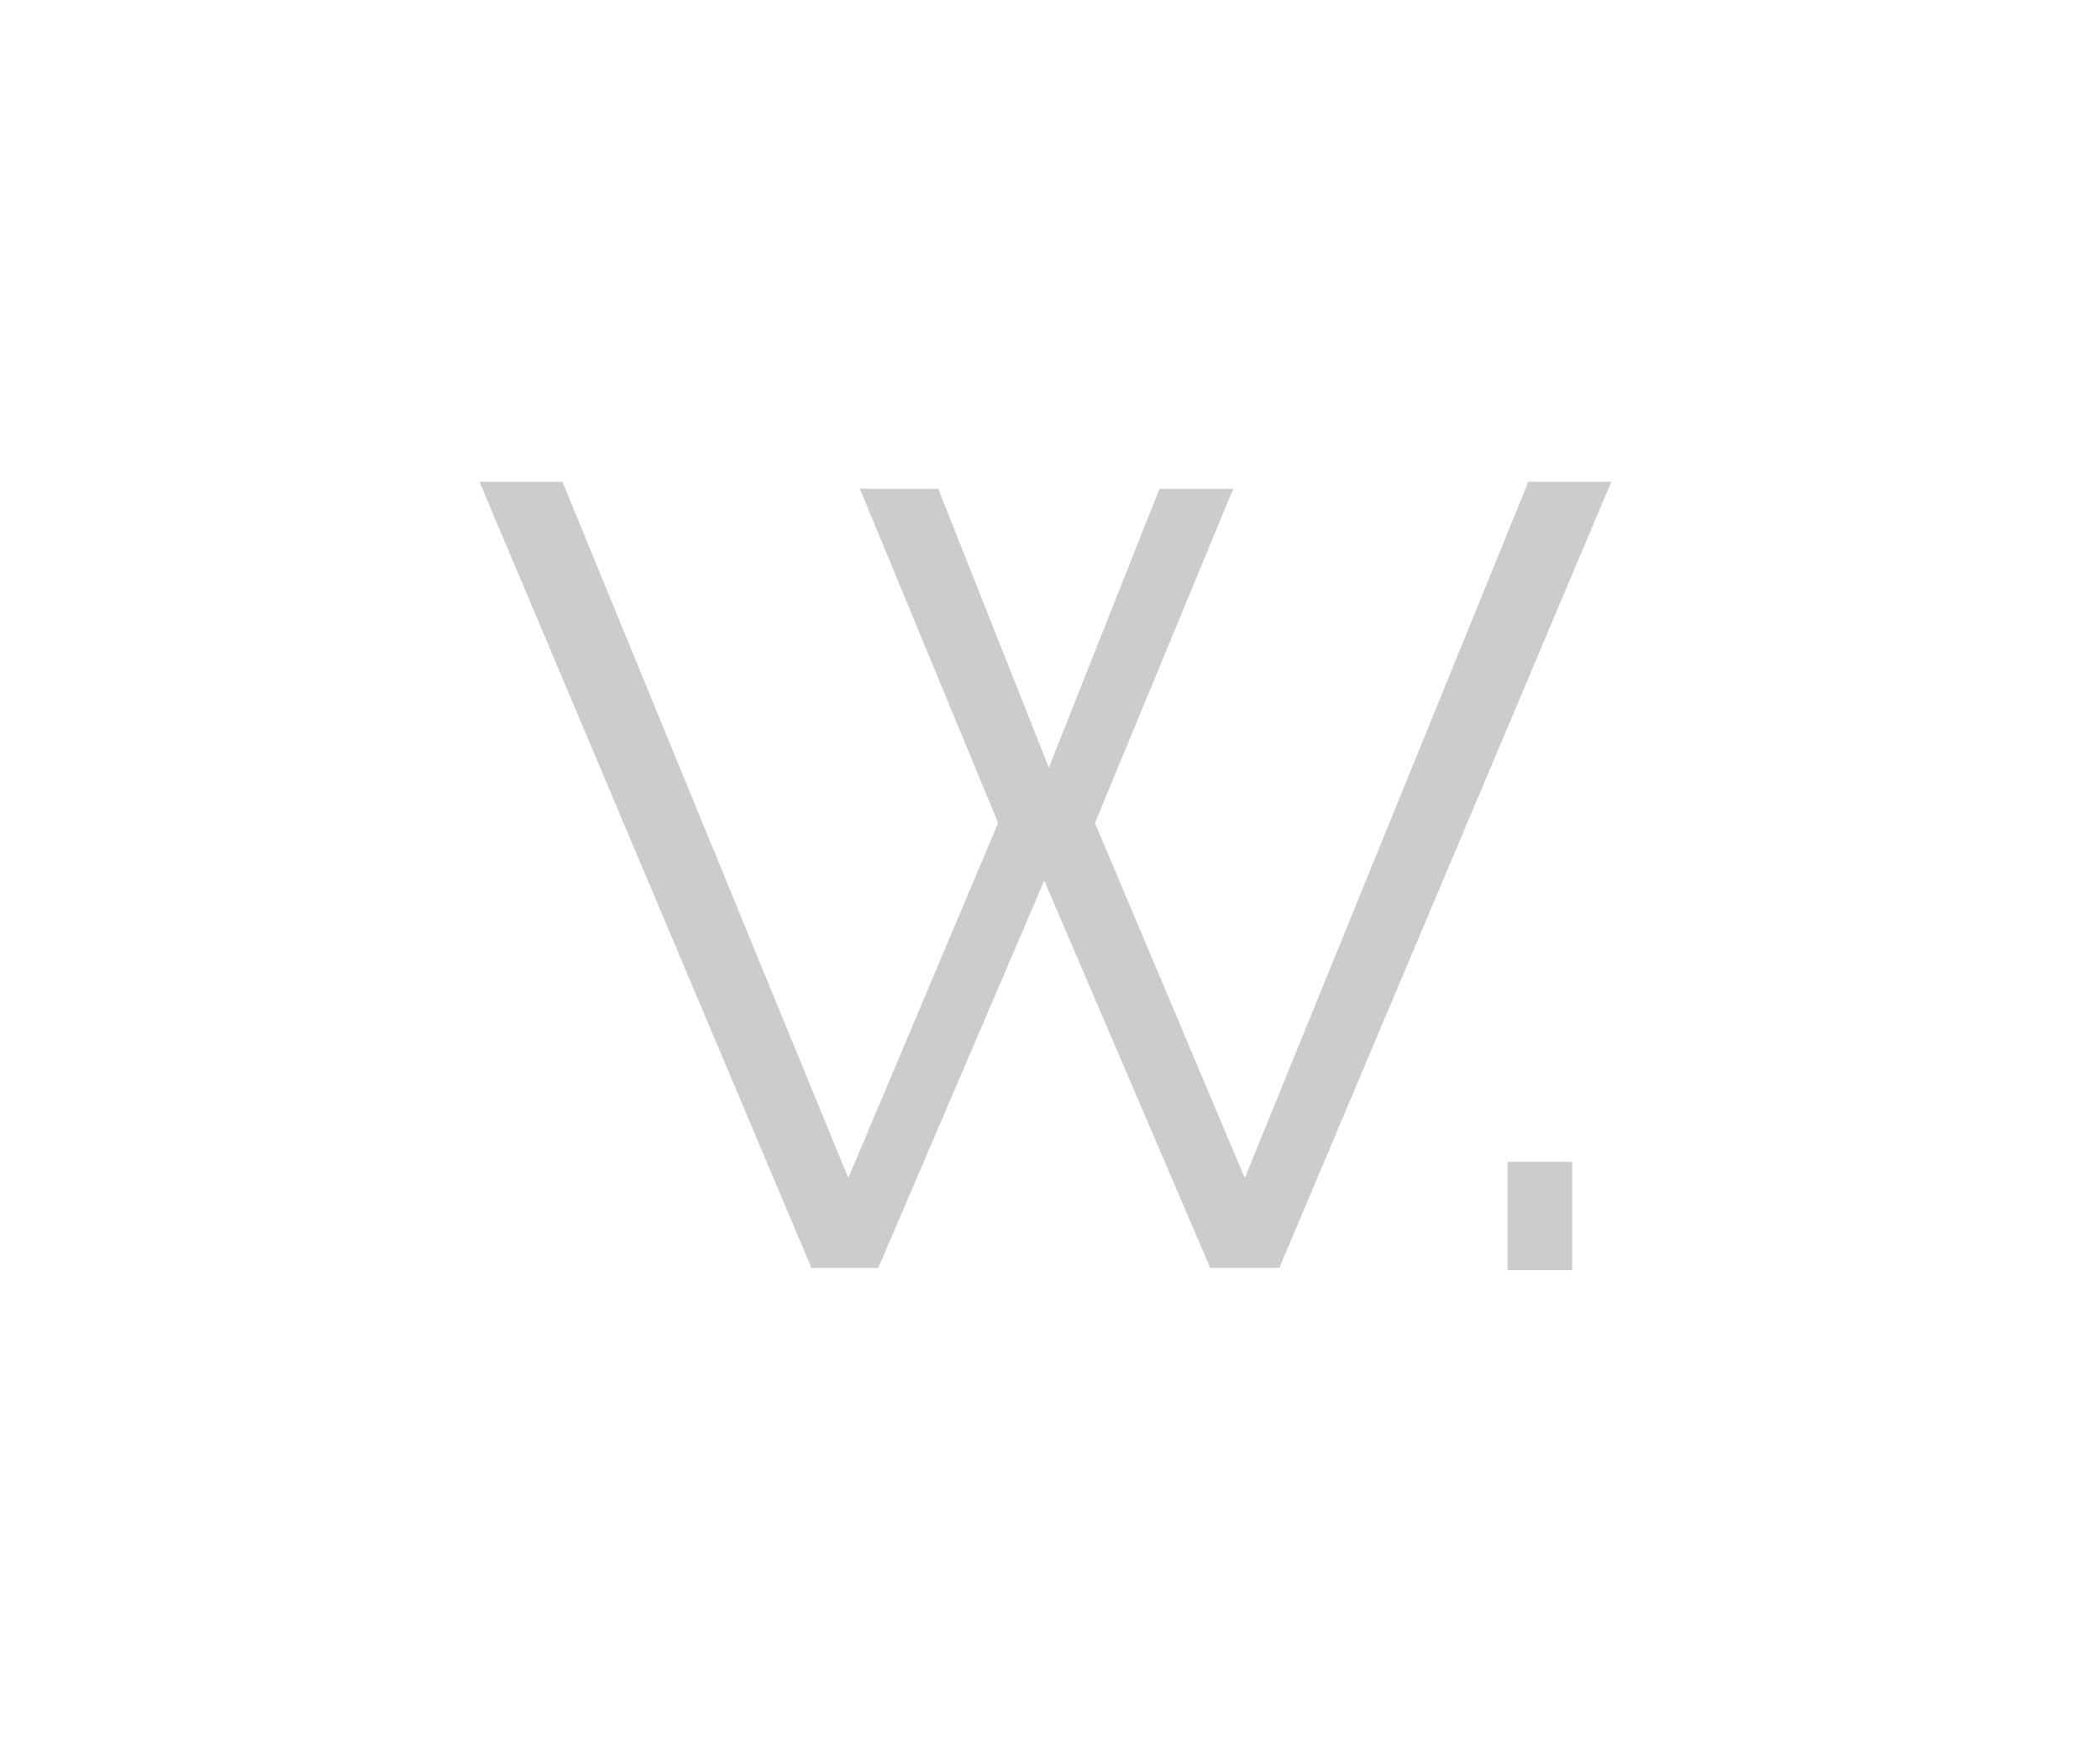
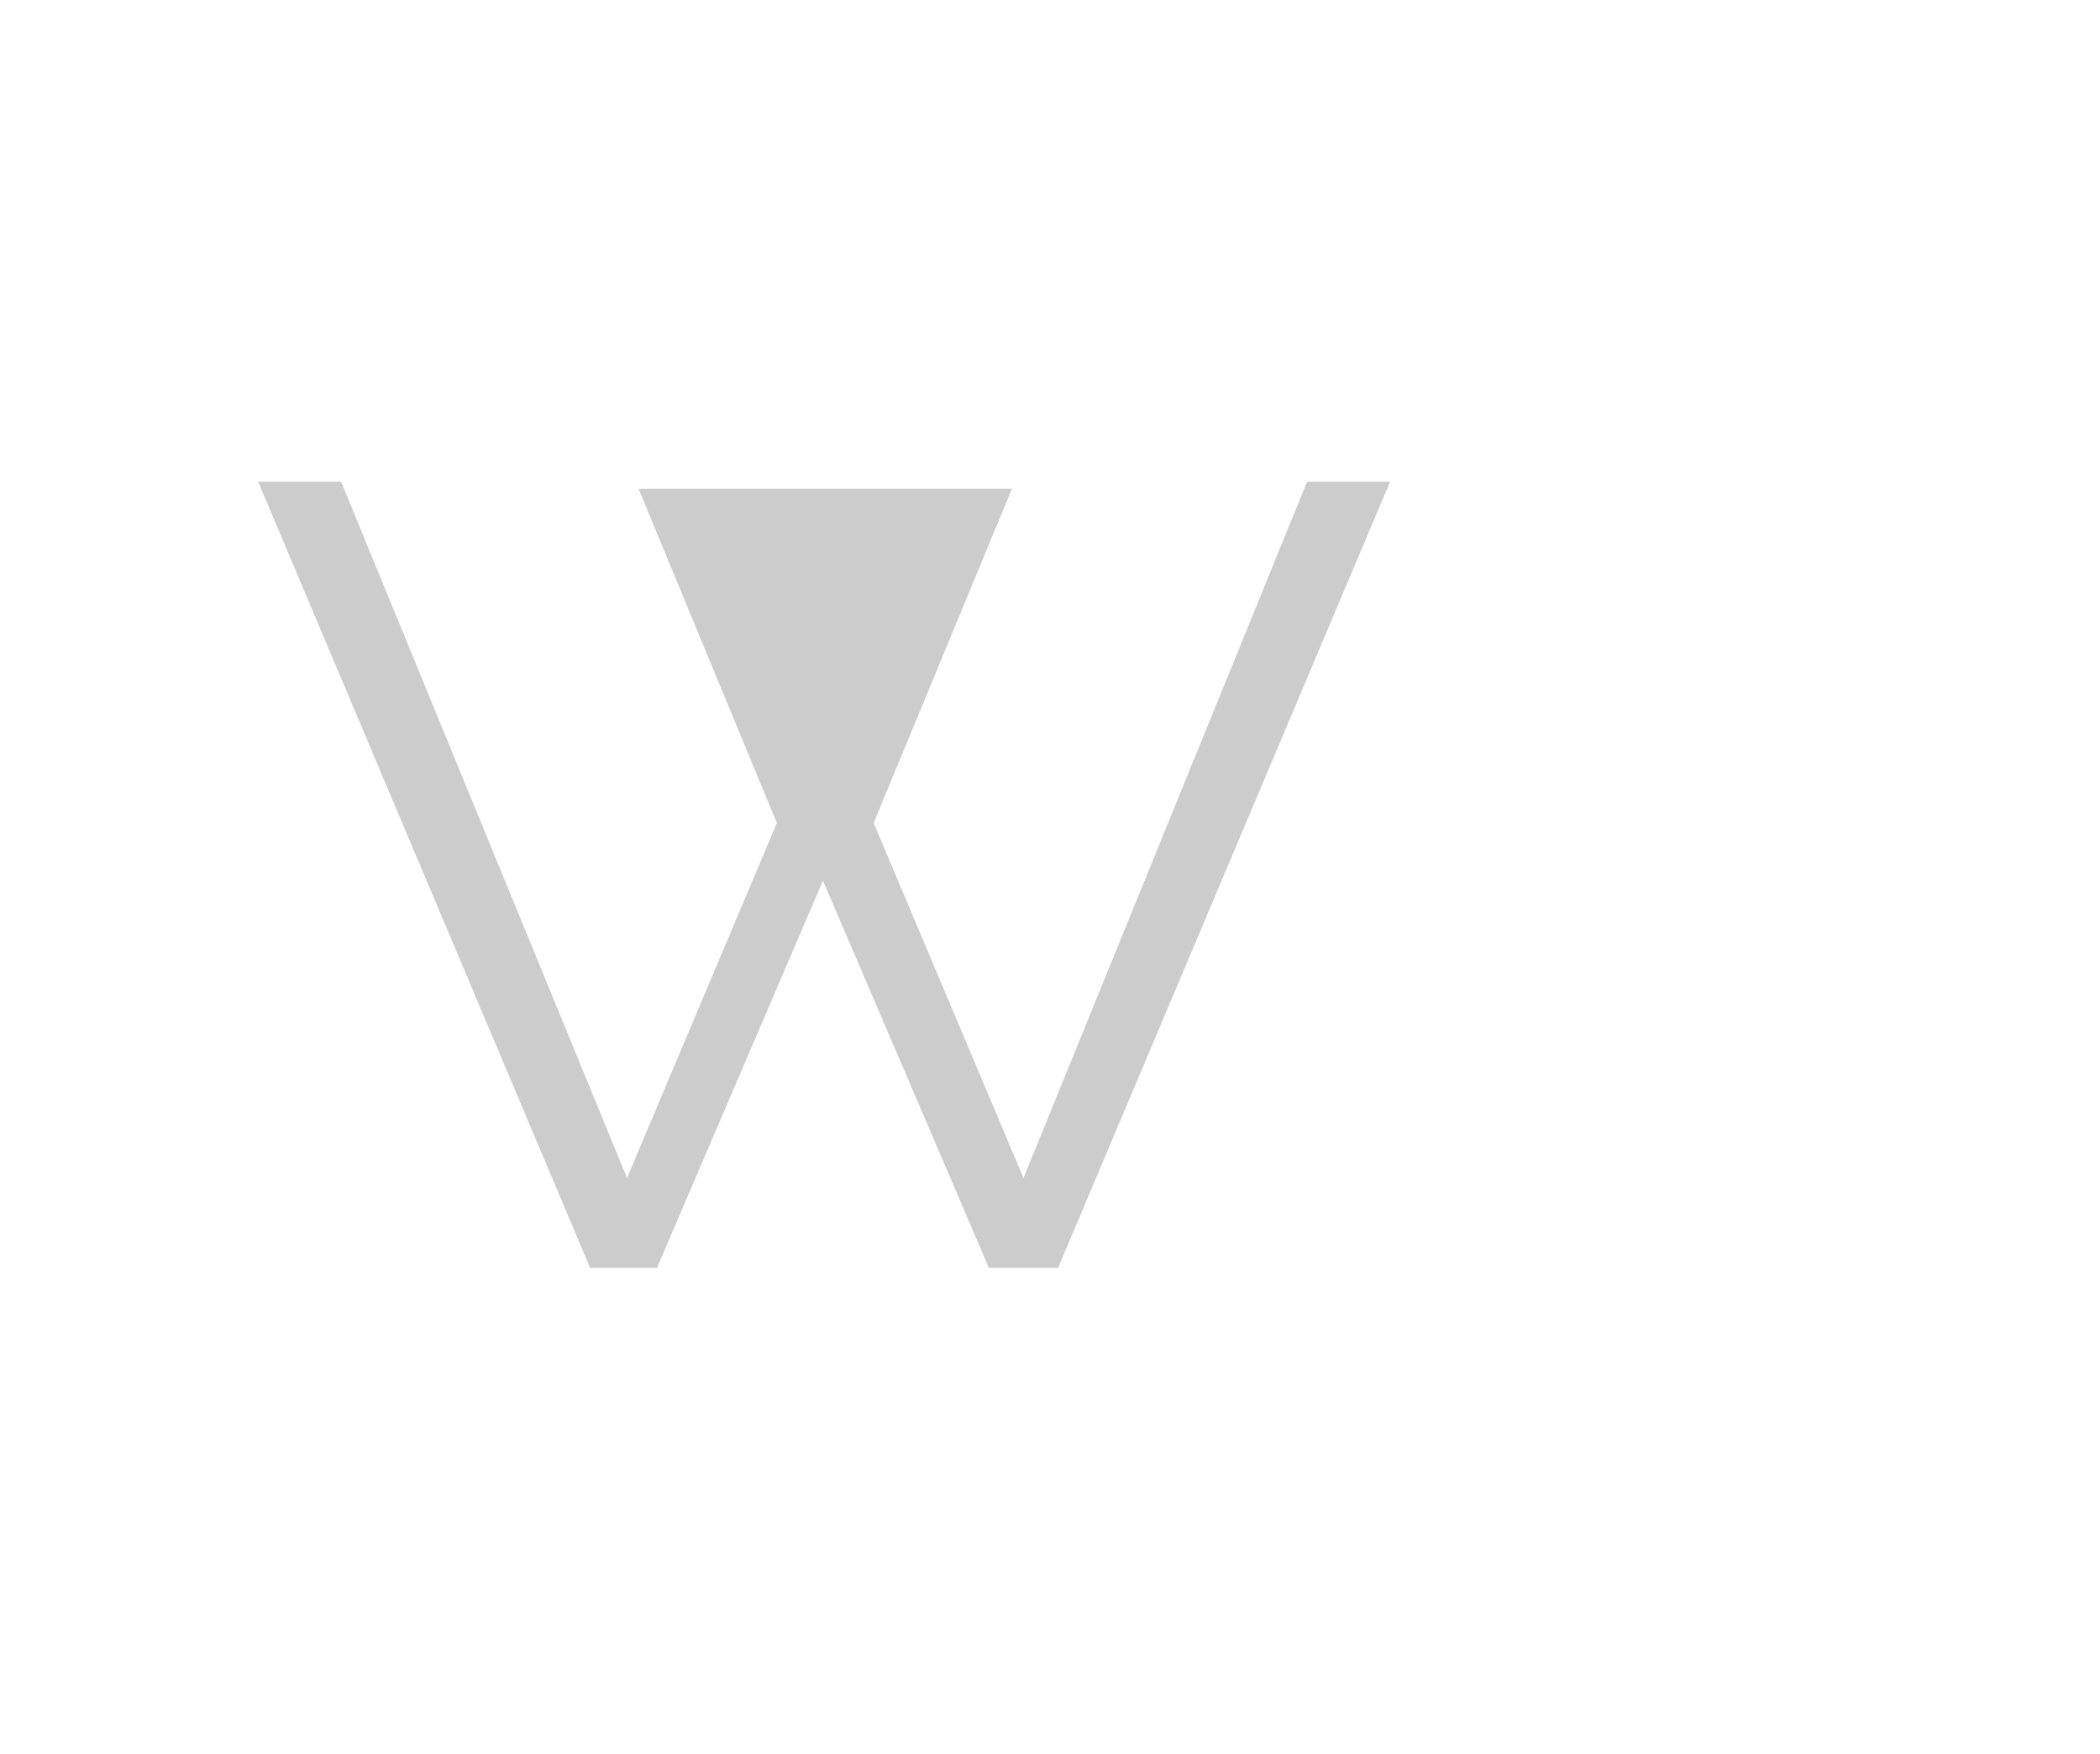
<svg xmlns="http://www.w3.org/2000/svg" id="Layer_1" viewBox="0 0 91.1 76.1">
-   <path d="M37.5,21.2h3.2l4.8,12.1,4.8-12.1h3.2l-6,14.5,6.5,15.4,12.3-30.2h3.6l-14.4,34.1h-3l-7.2-16.8-7.2,16.8h-2.9l-14.4-34.1h3.6l12.4,30.2,6.5-15.4-6-14.5Z" fill="#ccc" />
-   <path d="M65.4,55.1v-4.7h2.8v4.7h-2.8Z" fill="#ccc" />
+   <path d="M37.5,21.2h3.2h3.2l-6,14.5,6.5,15.4,12.3-30.2h3.6l-14.4,34.1h-3l-7.2-16.8-7.2,16.8h-2.9l-14.4-34.1h3.6l12.4,30.2,6.5-15.4-6-14.5Z" fill="#ccc" />
</svg>